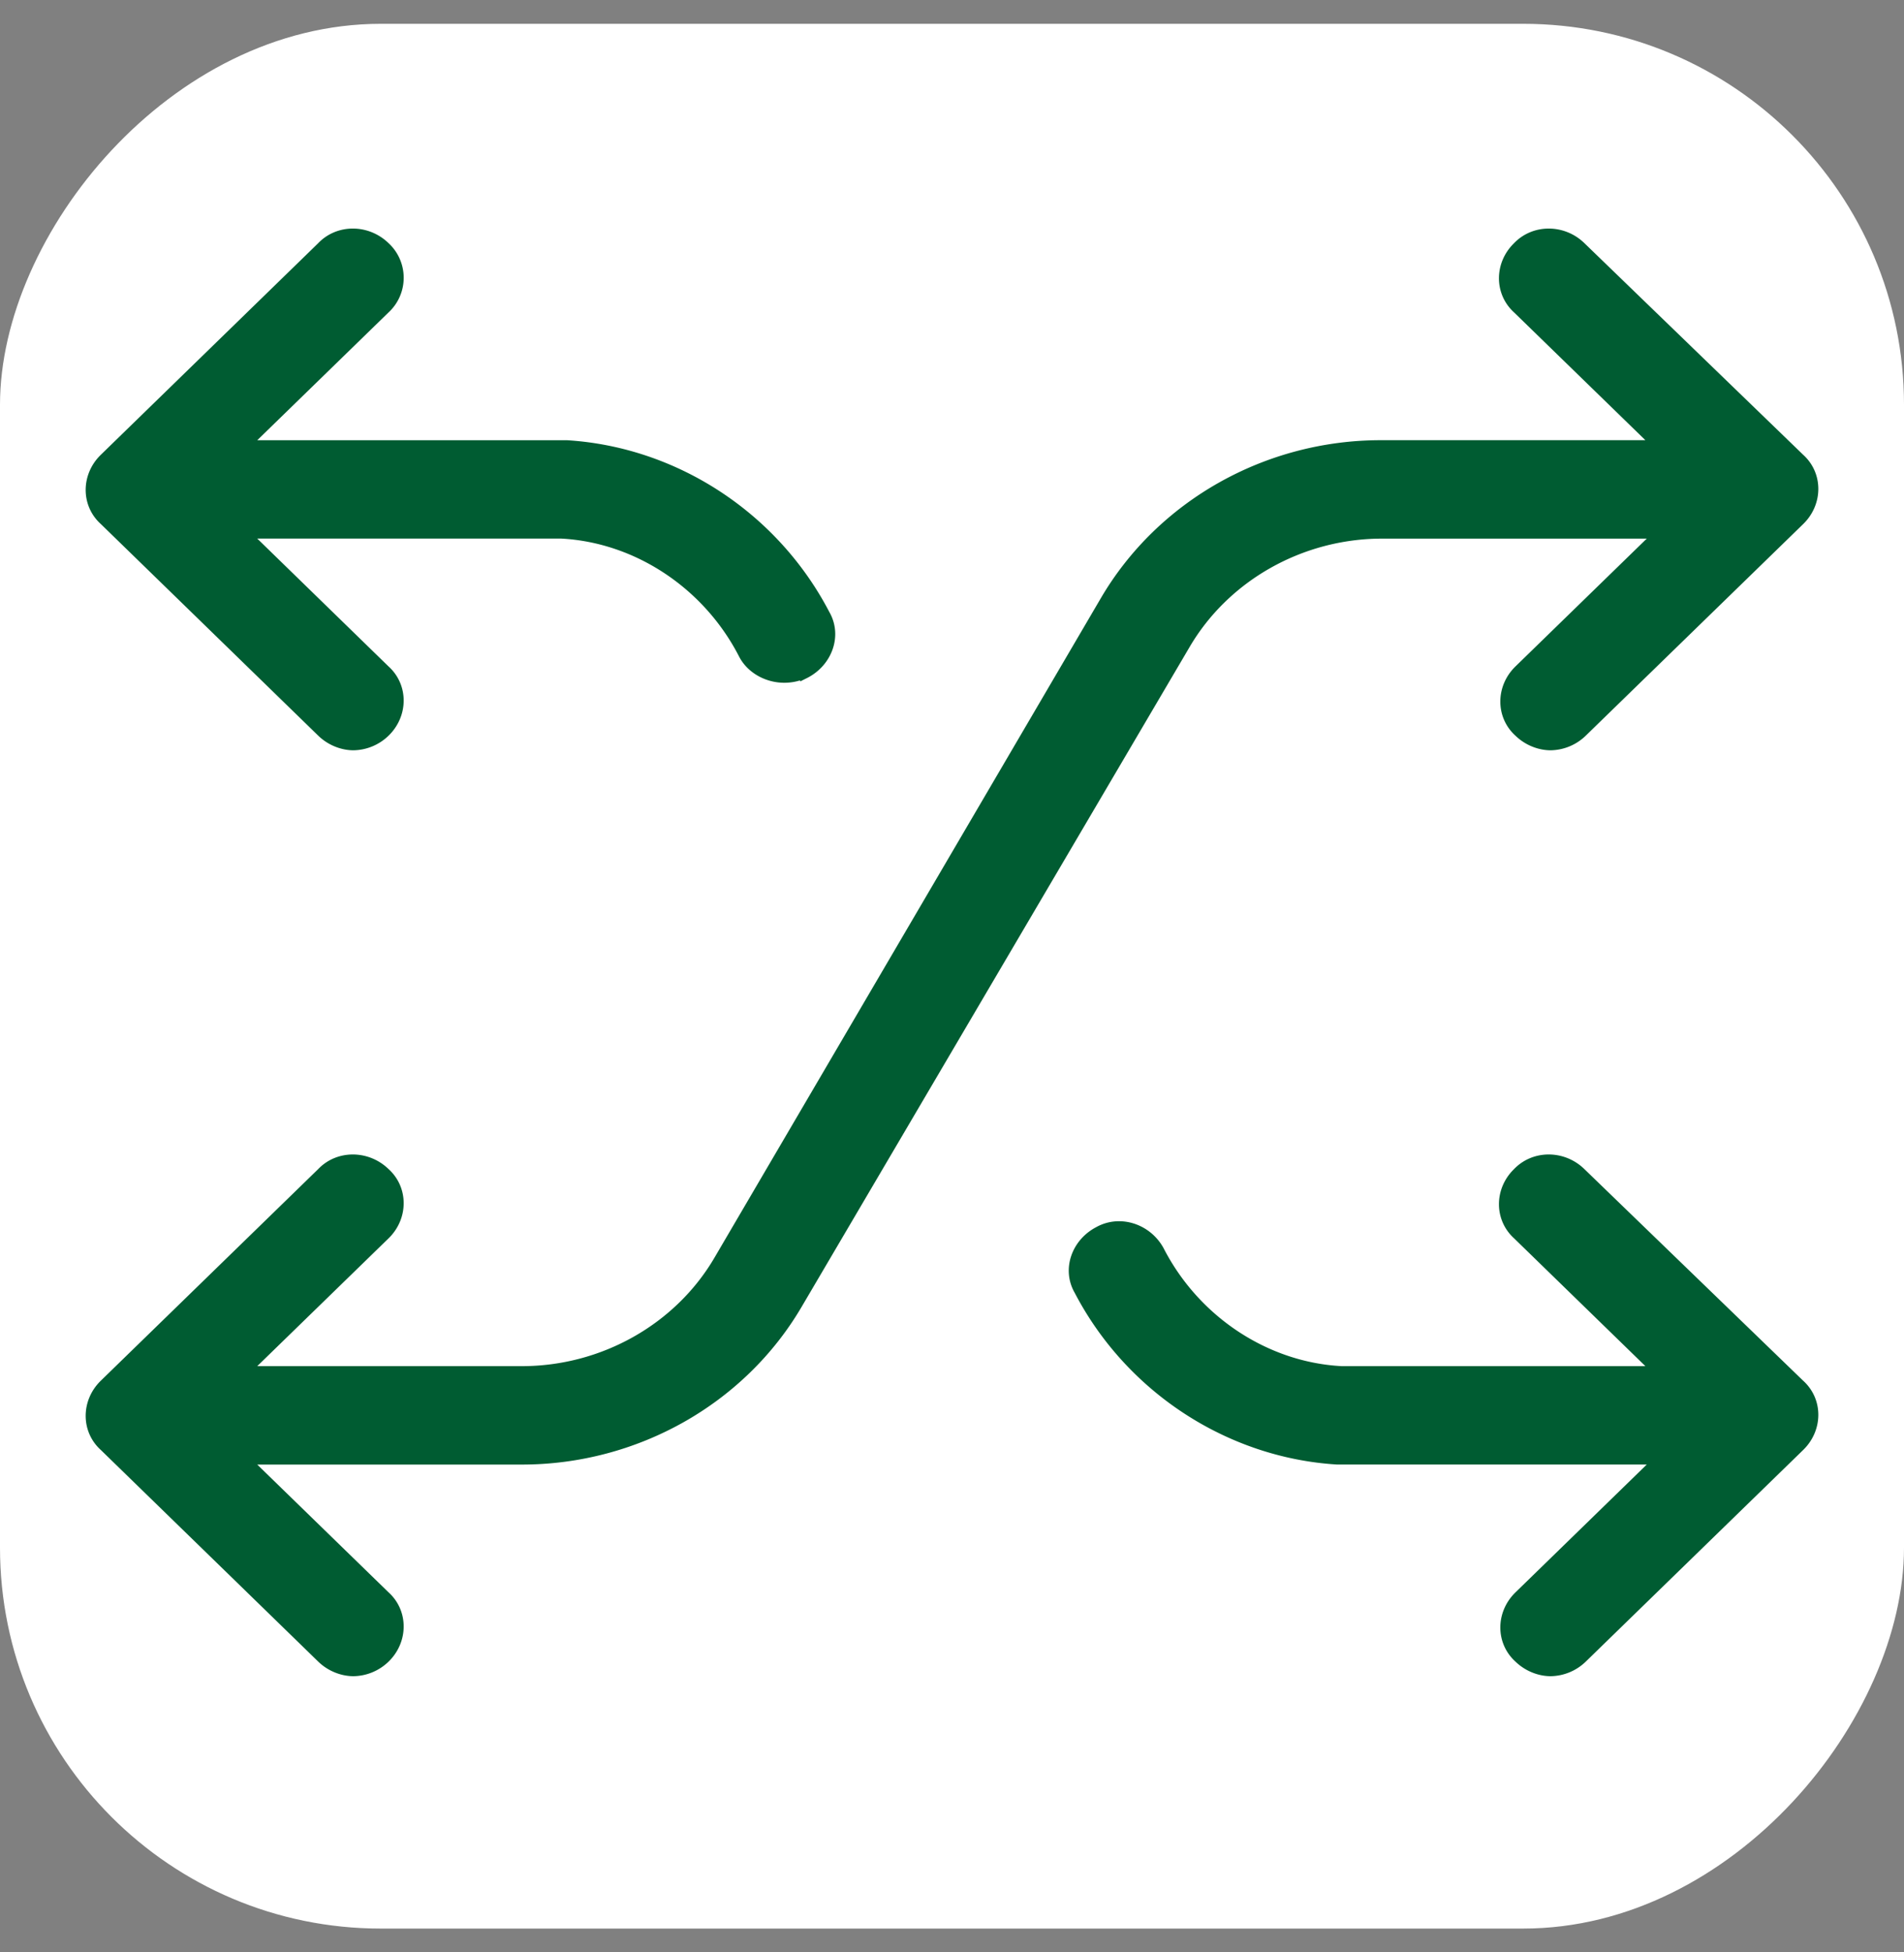
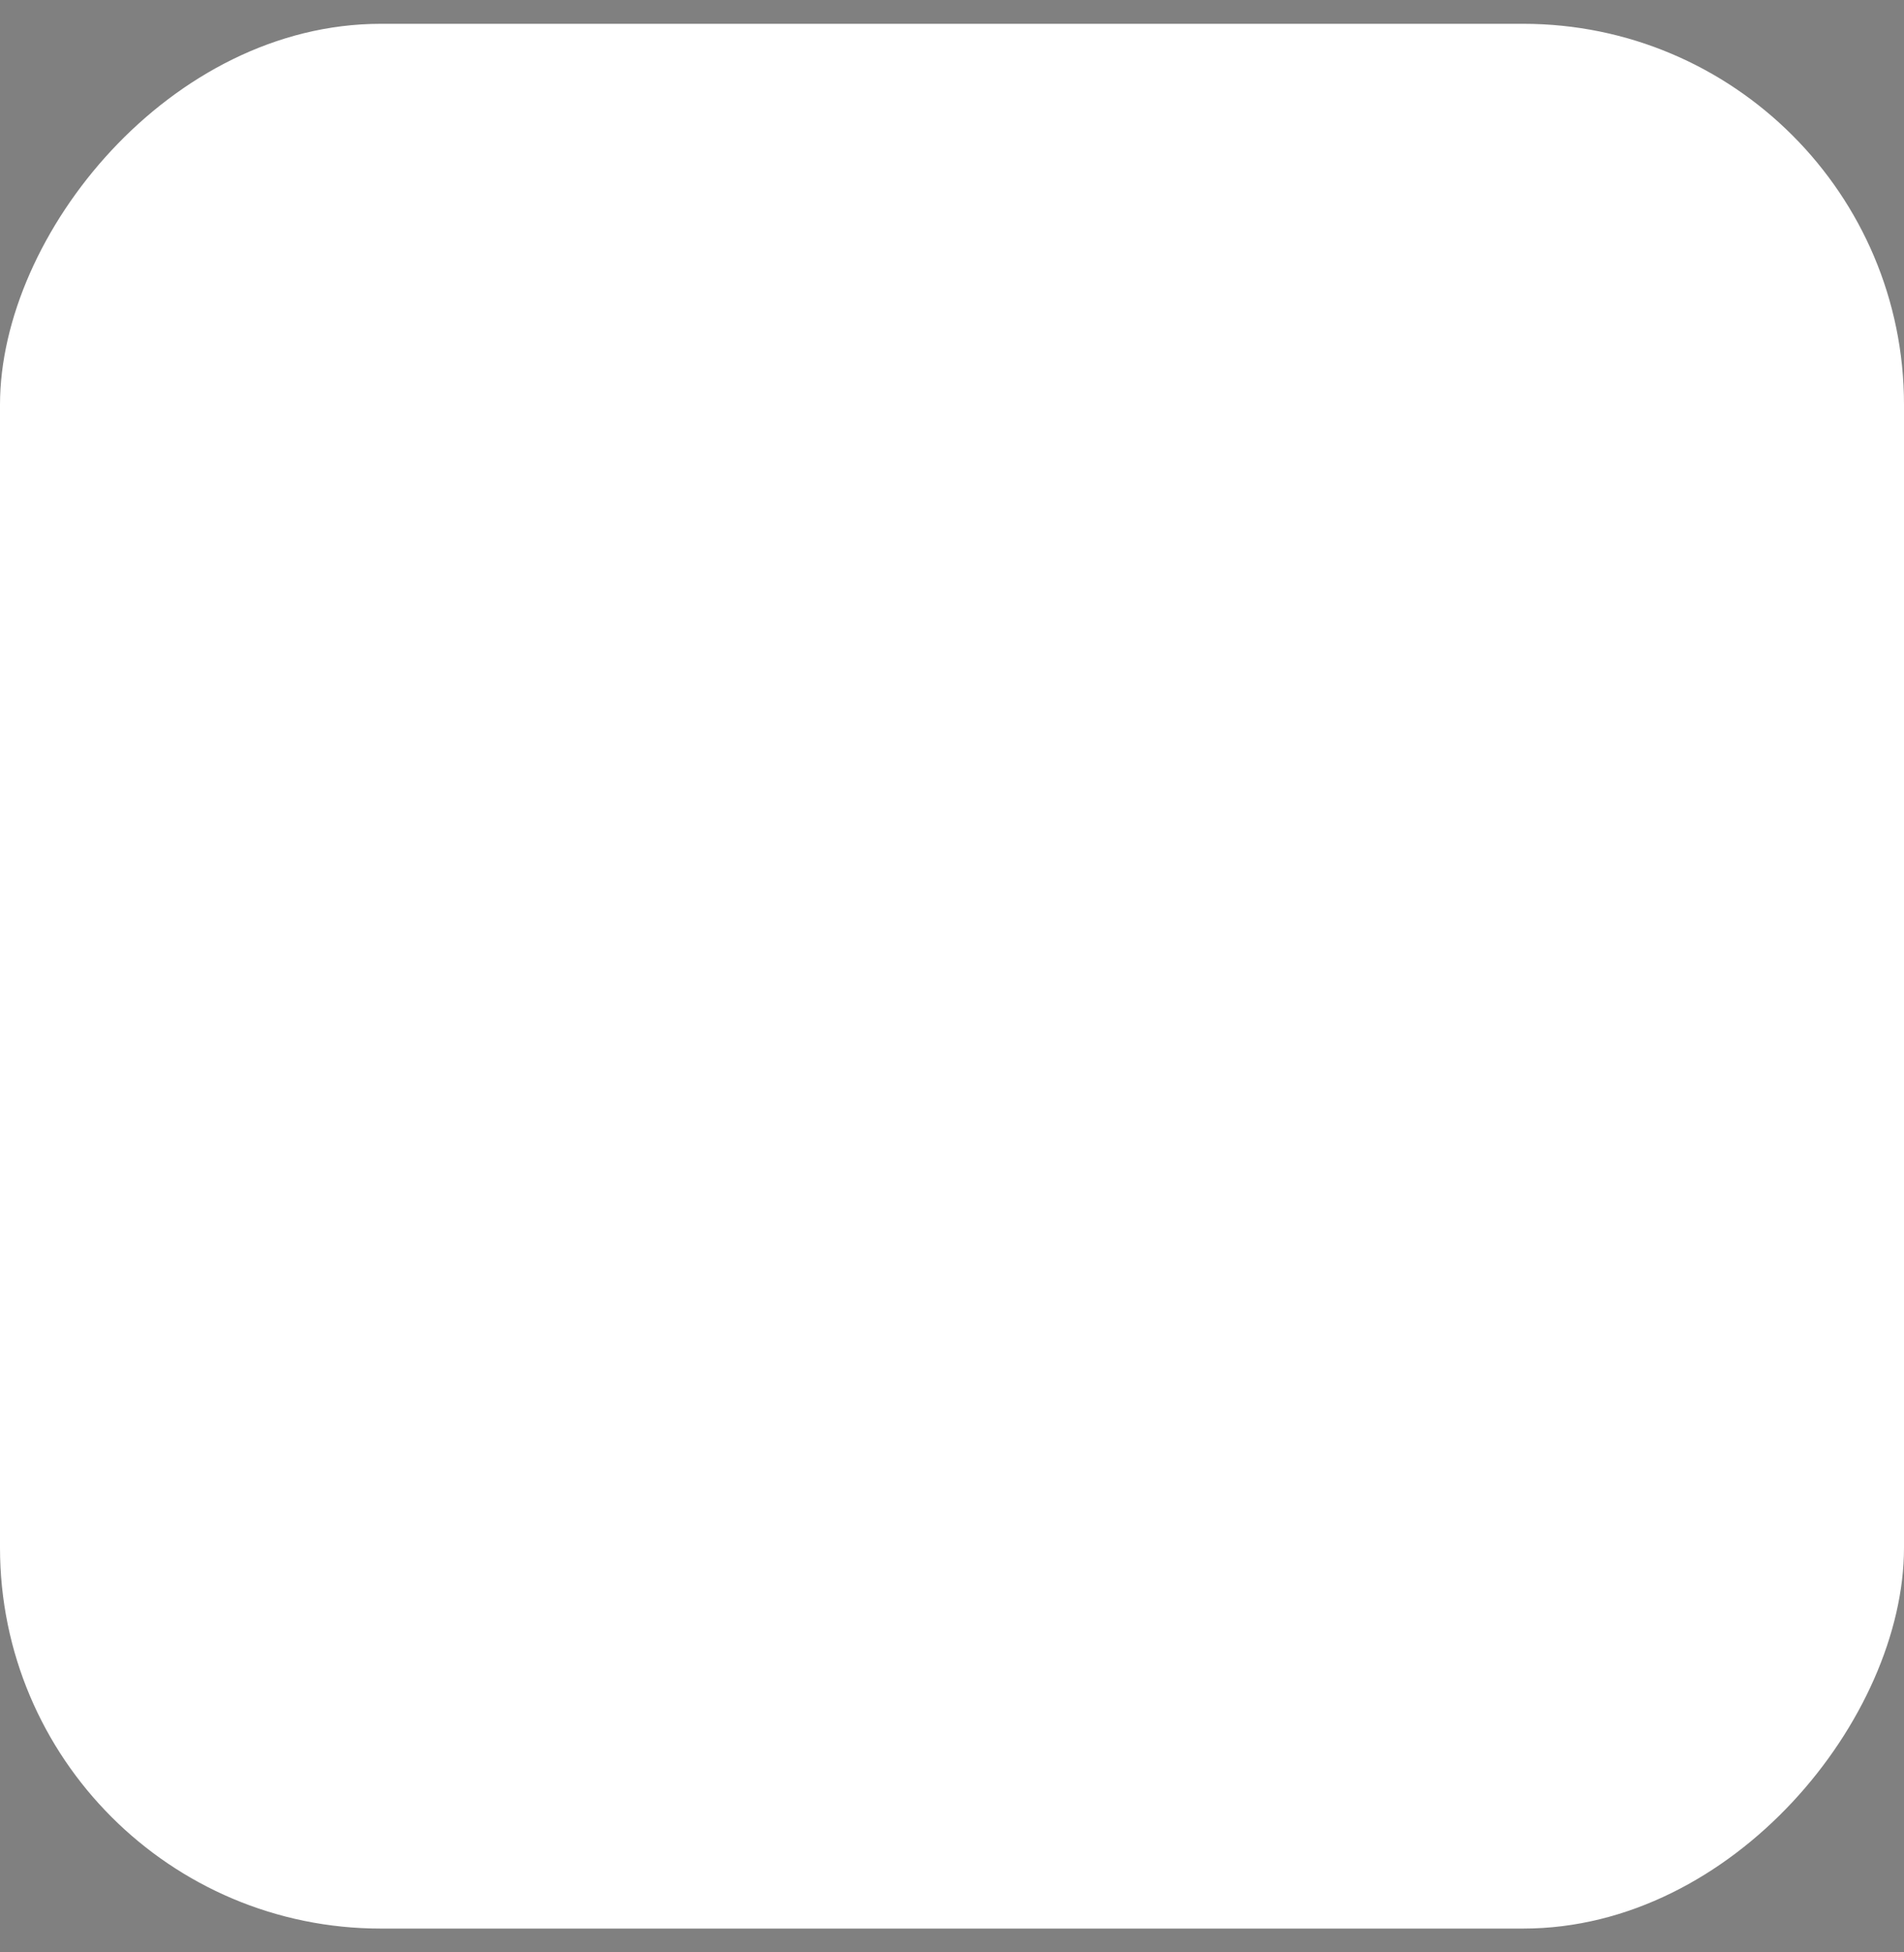
<svg xmlns="http://www.w3.org/2000/svg" width="40" height="41" fill="none">
  <rect width="100%" height="100%" fill="#808080" stroke="none" />
  <rect width="40" height="40" fill="#fff" rx="8" transform="matrix(-1 0 0 1 40 .5)" />
-   <path fill="#005C32" stroke="#005C32" stroke-width=".2" d="m24.357 26.26-.001-.003c-.253-.46-.825-.651-1.277-.4-.47.244-.671.802-.412 1.247 1.073 2.057 3.159 3.41 5.42 3.551h6.755l-2.935 2.857c-.381.37-.386.964.001 1.311.19.184.443.277.668.277a.98.98 0 0 0 .669-.278l4.568-4.445c.38-.37.386-.964-.002-1.311l-4.595-4.443c-.379-.37-.984-.374-1.34.001-.379.37-.383.963.003 1.31l2.934 2.855h-6.631c-1.59-.083-3.07-1.06-3.825-2.53ZM16.91 14.149l.01-.005c.47-.244.672-.803.413-1.248-1.073-2.057-3.159-3.41-5.42-3.551H5.158L8.092 6.49a.89.89 0 0 0 0-1.313c-.38-.368-.984-.372-1.339.003L2.187 9.623c-.38.37-.386.964.002 1.311l4.566 4.443c.19.185.444.279.67.279a.98.98 0 0 0 .669-.279c.38-.37.385-.964-.002-1.311L5.158 11.21h6.632c1.589.082 3.07 1.06 3.825 2.53.162.315.513.498.86.498.158 0 .285-.032.435-.09ZM15.103 26.45c-.838 1.44-2.432 2.339-4.139 2.339H5.158l2.936-2.856c.38-.37.385-.965-.002-1.312-.38-.367-.984-.372-1.339.003l-4.566 4.443c-.38.37-.386.965.002 1.312l4.566 4.443c.19.185.444.278.67.278a.98.98 0 0 0 .669-.278c.38-.37.385-.965-.002-1.312l-2.934-2.854h5.806c2.375 0 4.607-1.24 5.796-3.272l8.137-13.833c.838-1.441 2.432-2.34 4.139-2.34h5.806l-2.935 2.856c-.381.37-.386.965.001 1.312.19.184.443.277.668.277a.98.98 0 0 0 .669-.279l4.568-4.444c.38-.37.386-.965-.002-1.312l-4.595-4.443c-.379-.369-.984-.373-1.34.002-.379.37-.383.963.003 1.31l2.934 2.854h-5.806c-2.375 0-4.607 1.24-5.796 3.272z" />
</svg>